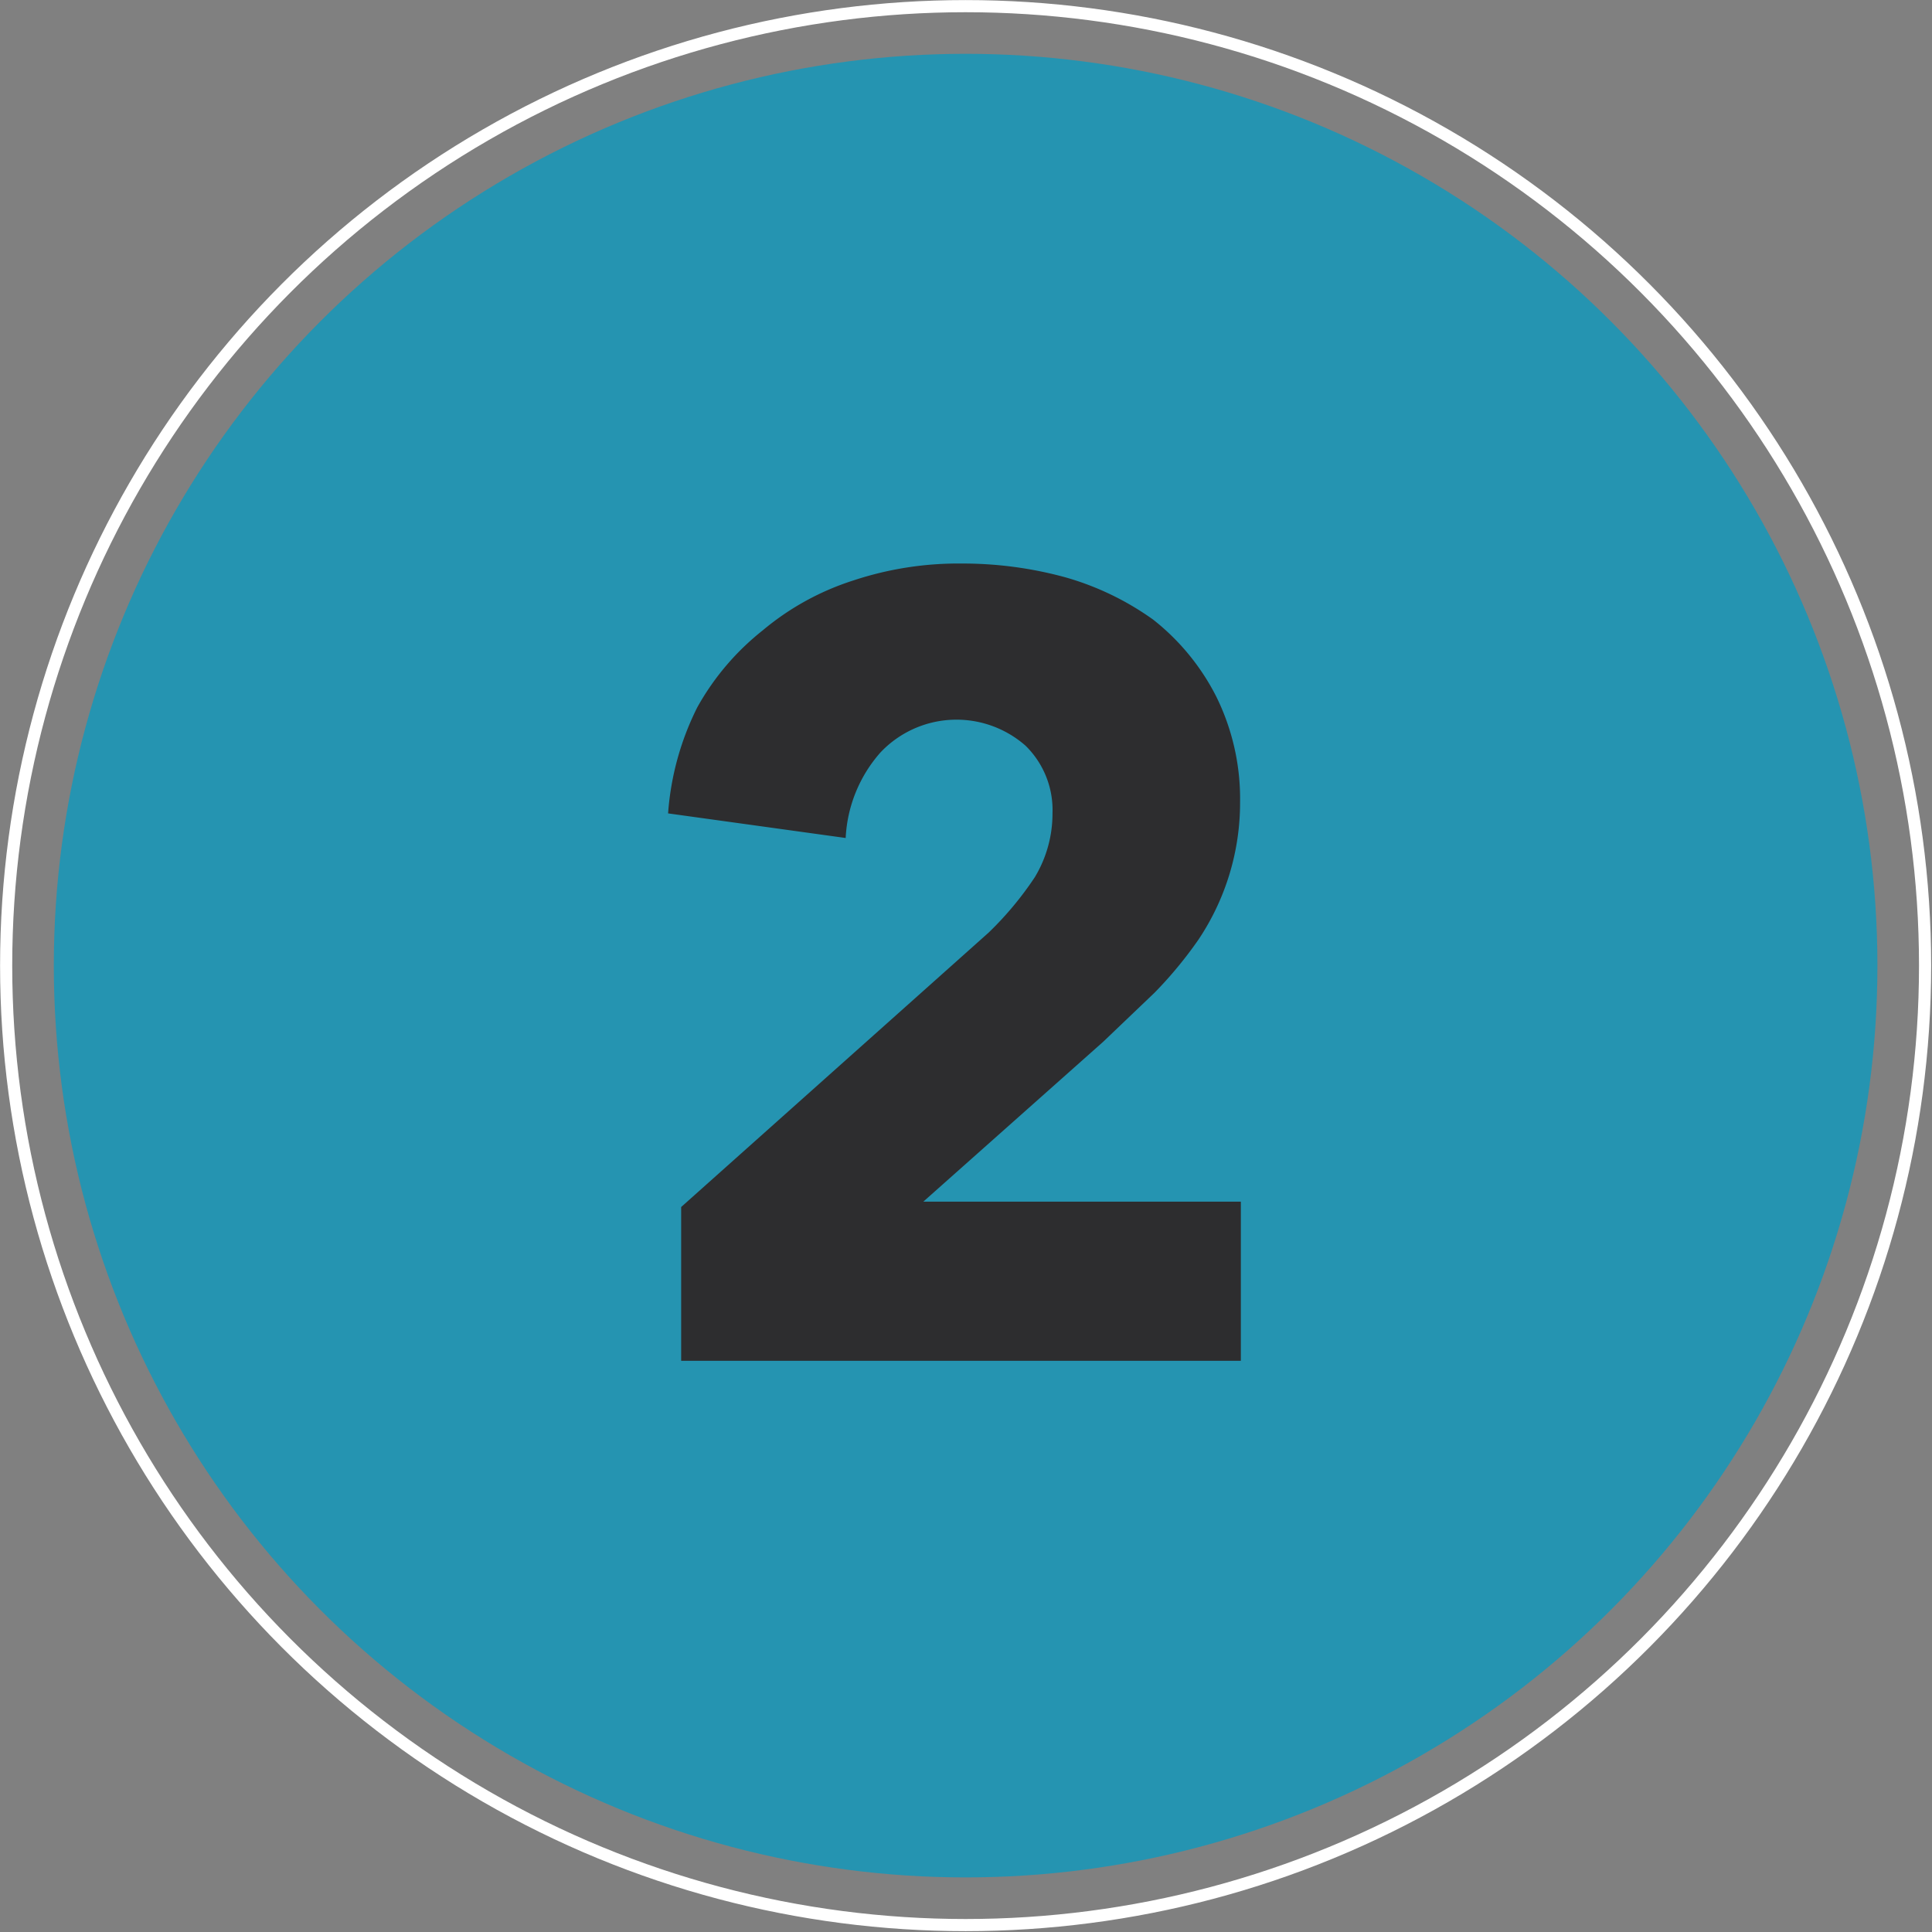
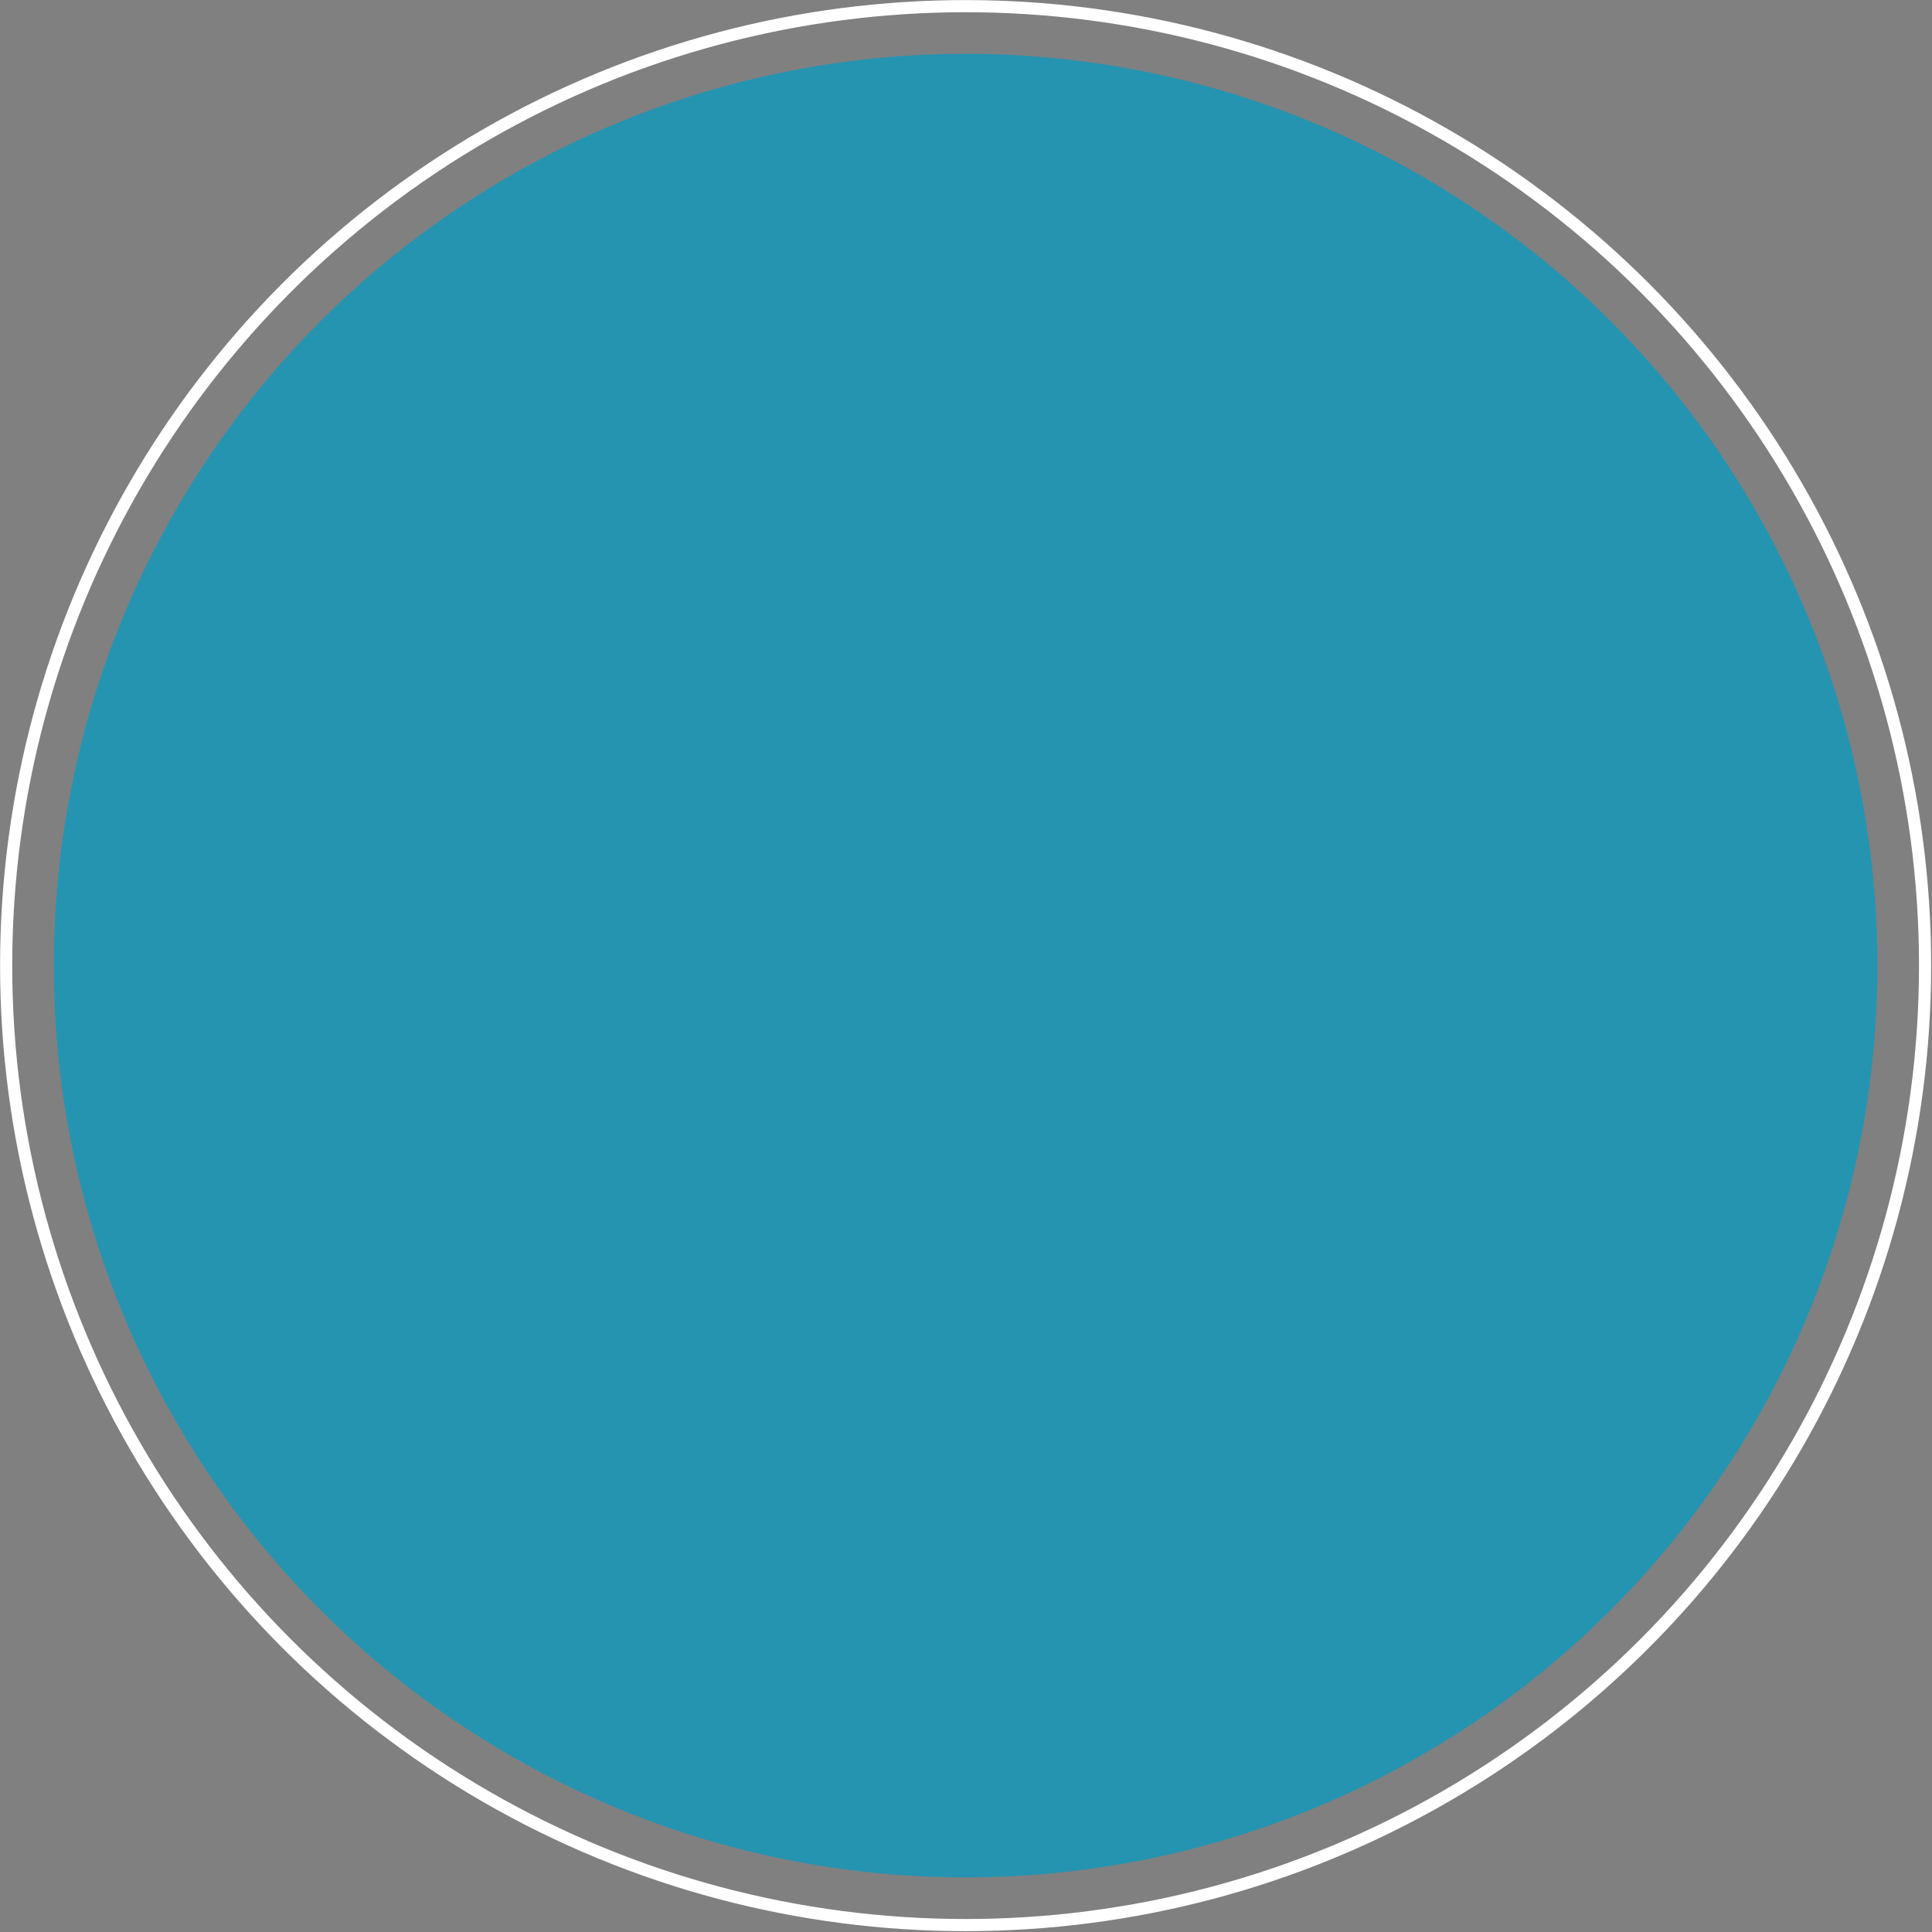
<svg xmlns="http://www.w3.org/2000/svg" viewBox="0 0 25.13 25.13">
  <rect x="0" y="0" width="25.13" height="25.13" fill="#808080" stroke="none" />
  <g id="Layer_2" data-name="Layer 2">
    <g id="food_loss_process" data-name="food loss process">
      <circle cx="12.56" cy="12.56" r="11.86" style="fill: #2594b1" />
-       <path d="M8.86,17.7v-2l4-3.57a4.32,4.32,0,0,0,.6-.72,1.6,1.6,0,0,0,.23-.83,1.17,1.17,0,0,0-.35-.88,1.36,1.36,0,0,0-1.89.09A1.81,1.81,0,0,0,11,10.9l-2.31-.32A3.66,3.66,0,0,1,9.07,9.2a3.36,3.36,0,0,1,.85-1,3.48,3.48,0,0,1,1.18-.65,4.34,4.34,0,0,1,1.41-.22,5.05,5.05,0,0,1,1.35.18A3.69,3.69,0,0,1,15,8.06a3,3,0,0,1,.82,1,3,3,0,0,1,.31,1.37,3.2,3.2,0,0,1-.54,1.79,5.36,5.36,0,0,1-.57.69l-.67.64-2.34,2.08h4.13V17.7Z" style="fill: #2d2d2f" />
      <circle cx="12.56" cy="12.56" r="12.48" style="fill: none;stroke: #fff;stroke-miterlimit: 10;stroke-width: 0.158px" />
    </g>
  </g>
</svg>